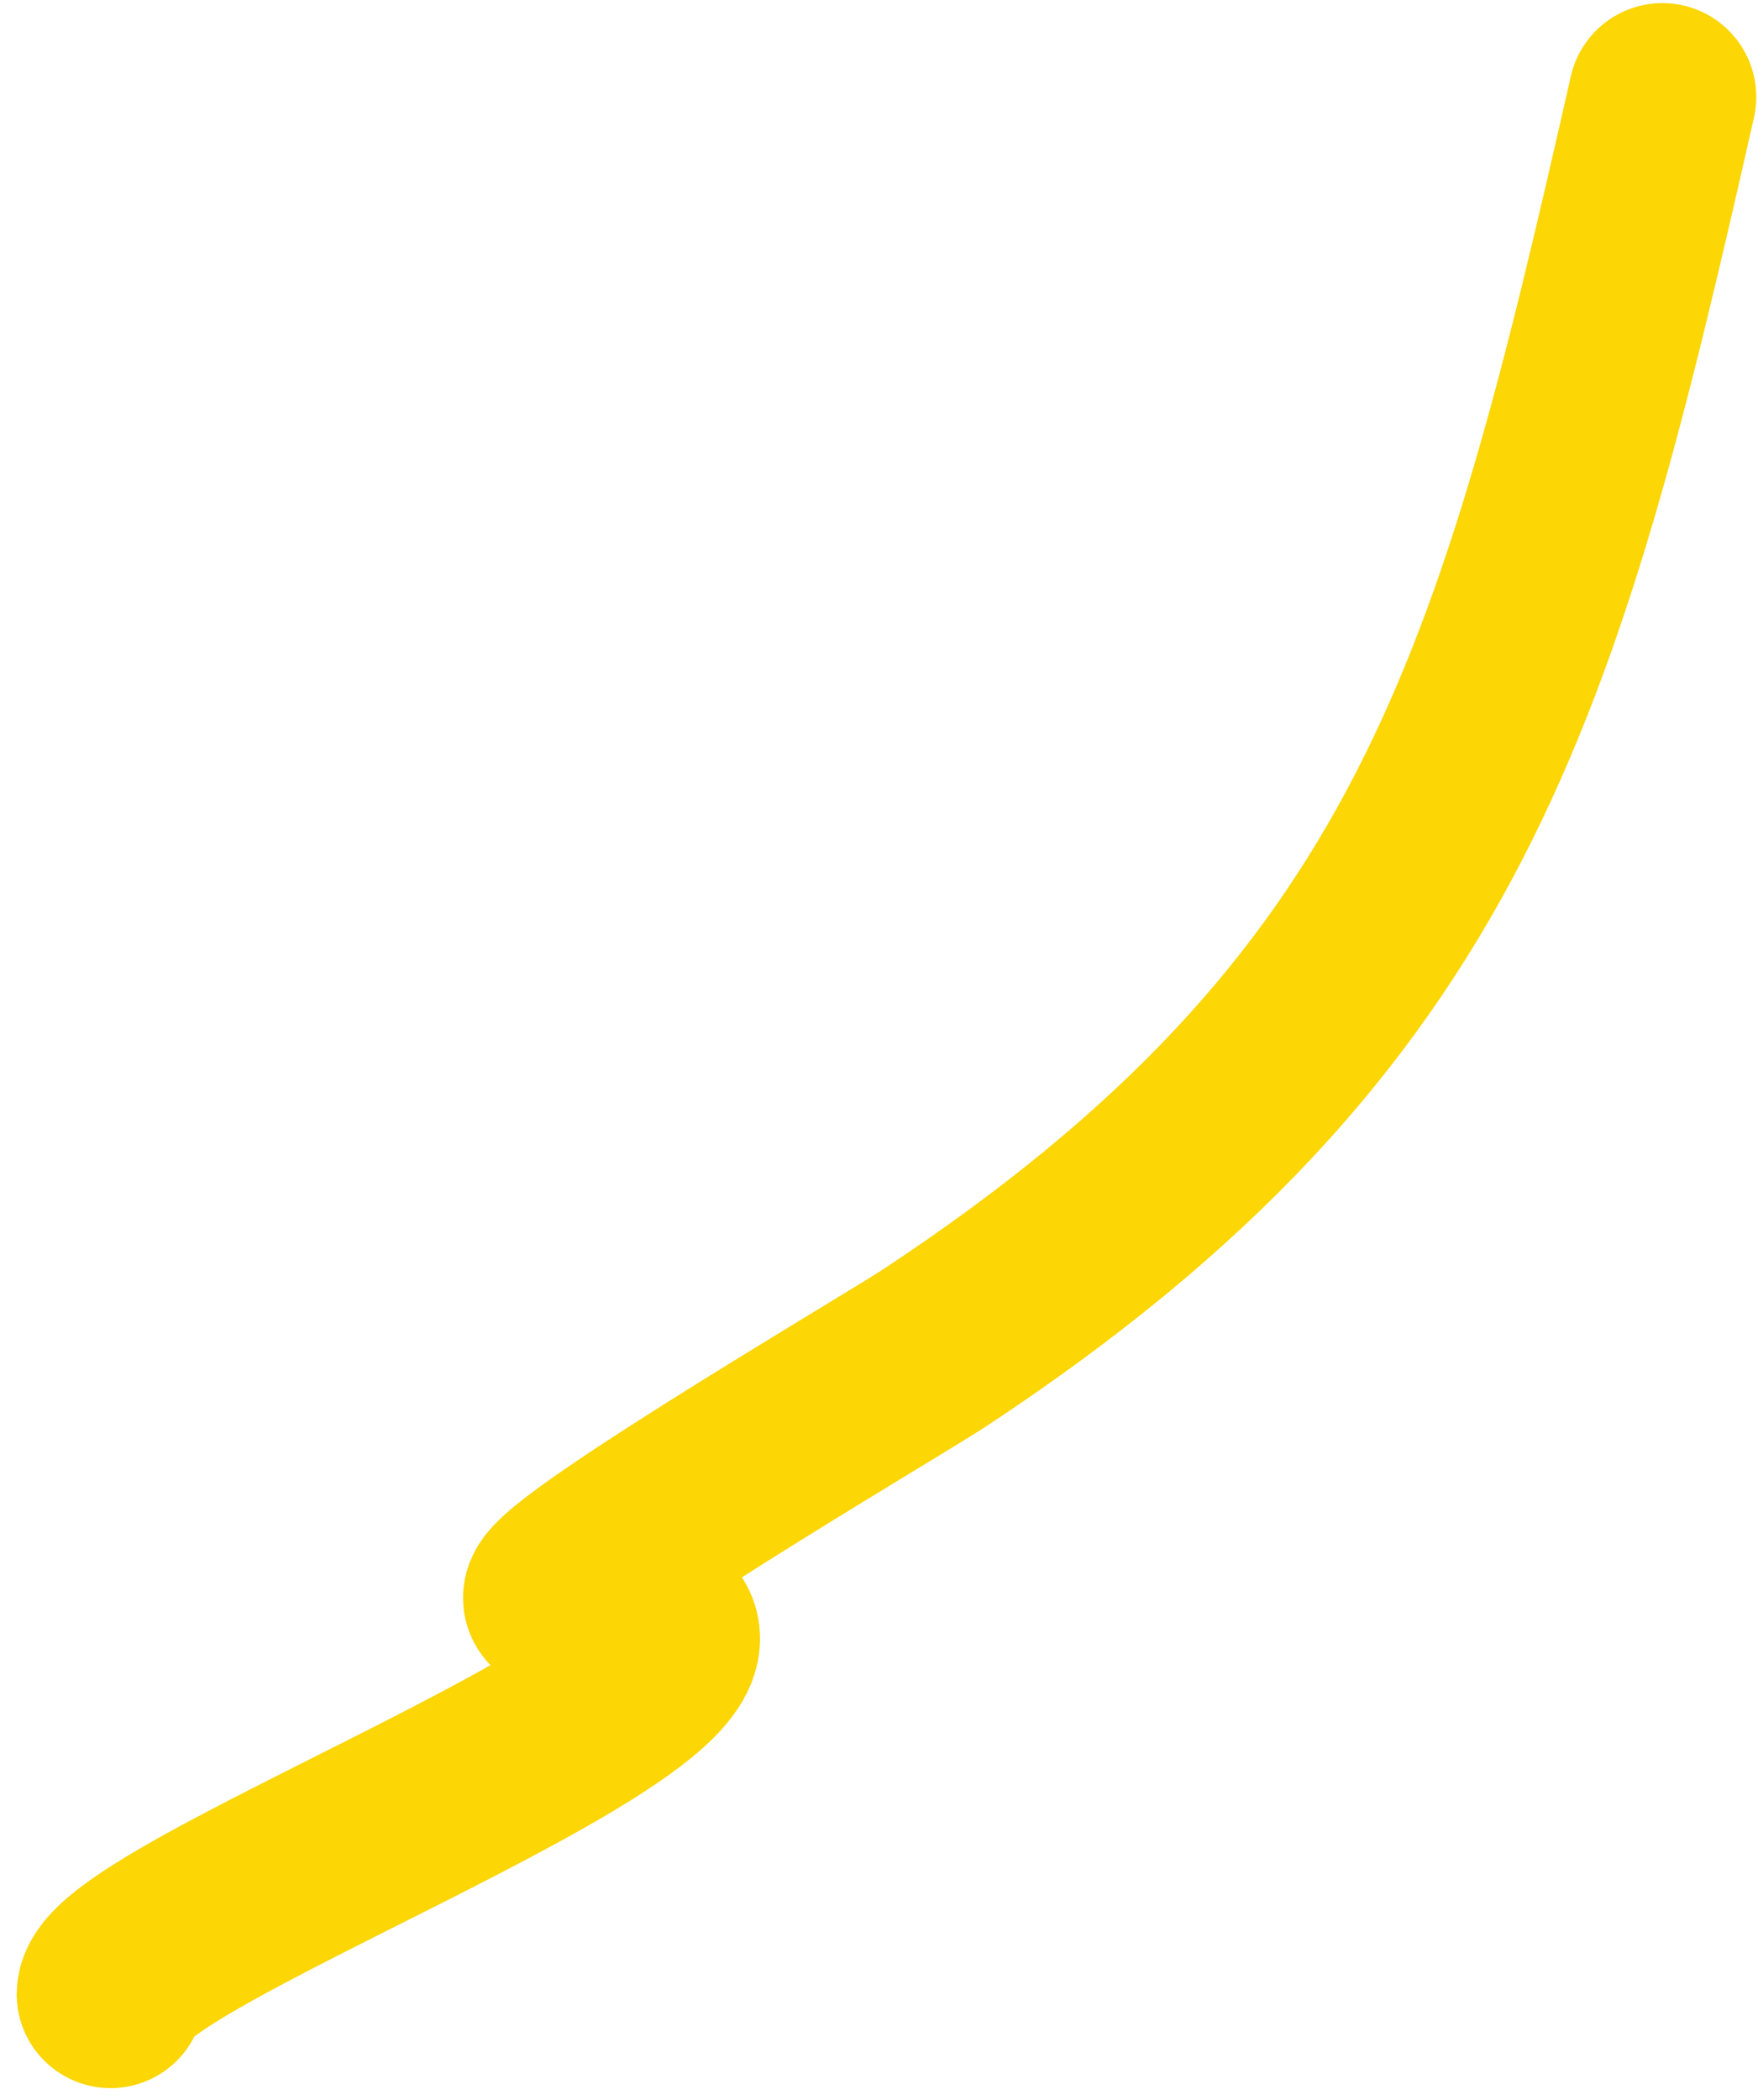
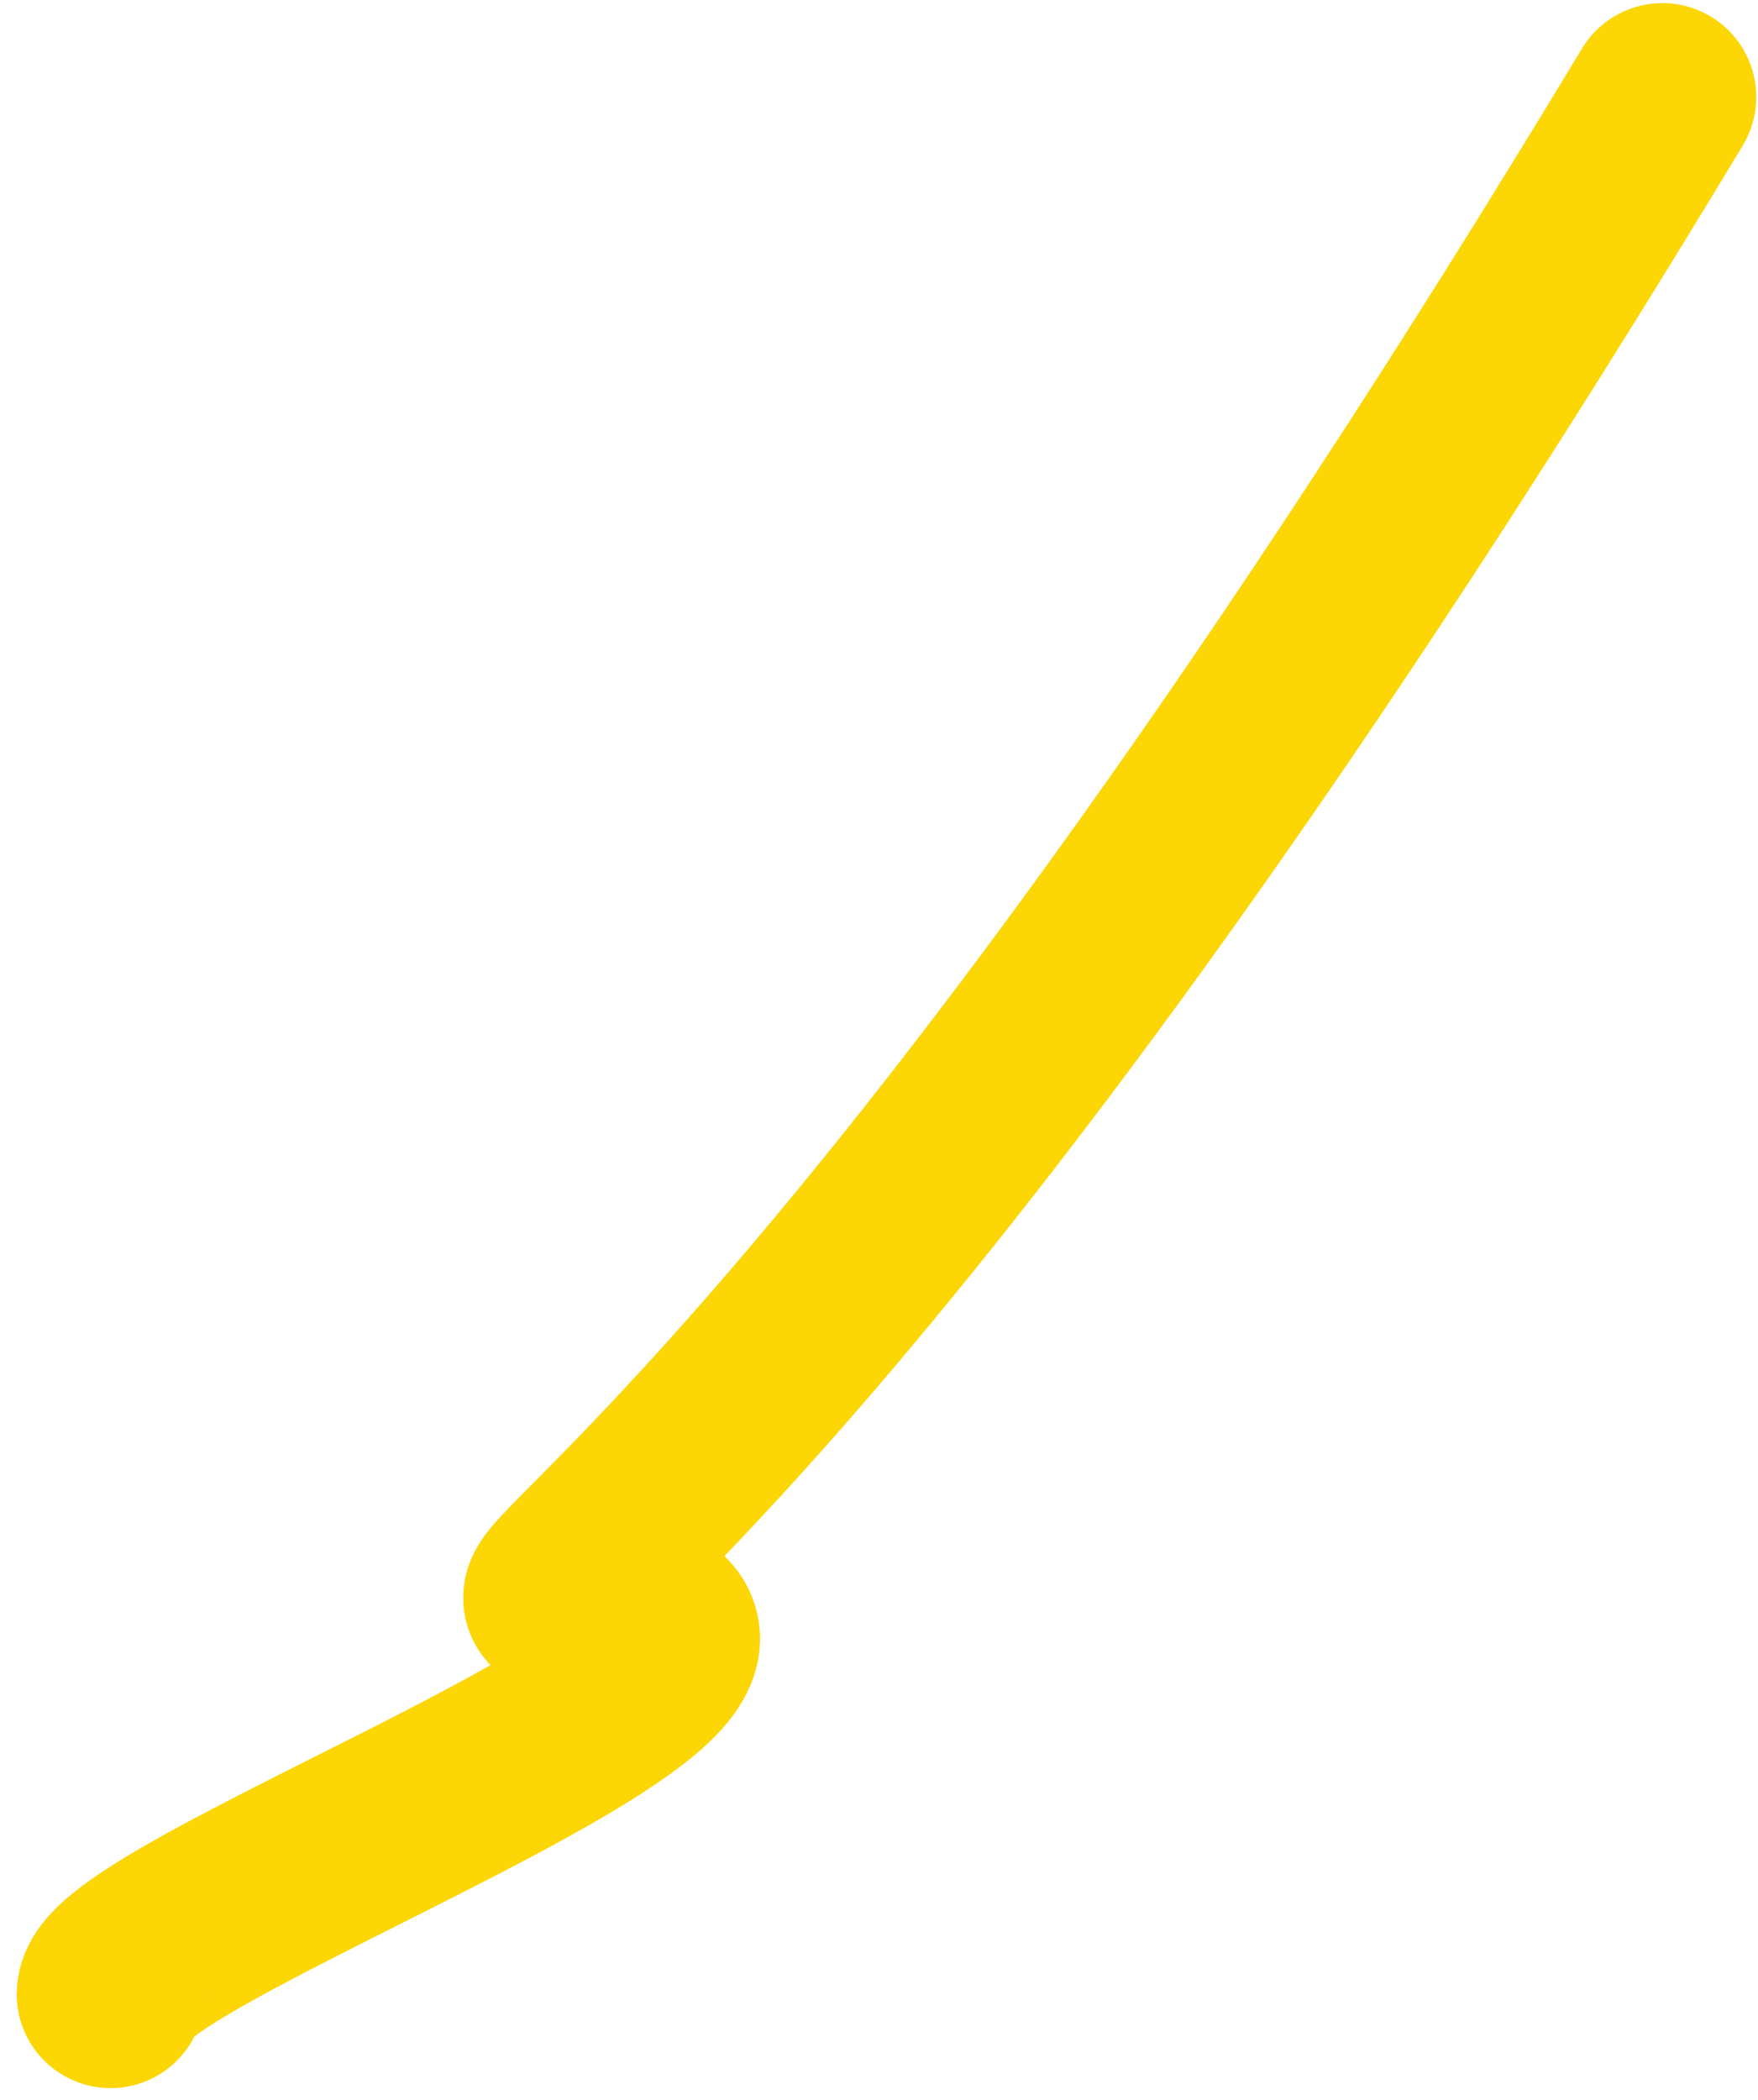
<svg xmlns="http://www.w3.org/2000/svg" width="103" height="123" viewBox="0 0 103 123" fill="none">
-   <path d="M97.398 5.682C89.609 40.039 84.439 59.364 54.743 78.944C52.156 80.65 30.094 93.579 32.871 93.73C55.999 94.985 6.565 112.11 6.478 116.786" stroke="#FCD605" stroke-width="11" stroke-linecap="round" />
+   <path d="M97.398 5.682C52.156 80.65 30.094 93.579 32.871 93.73C55.999 94.985 6.565 112.11 6.478 116.786" stroke="#FCD605" stroke-width="11" stroke-linecap="round" />
</svg>